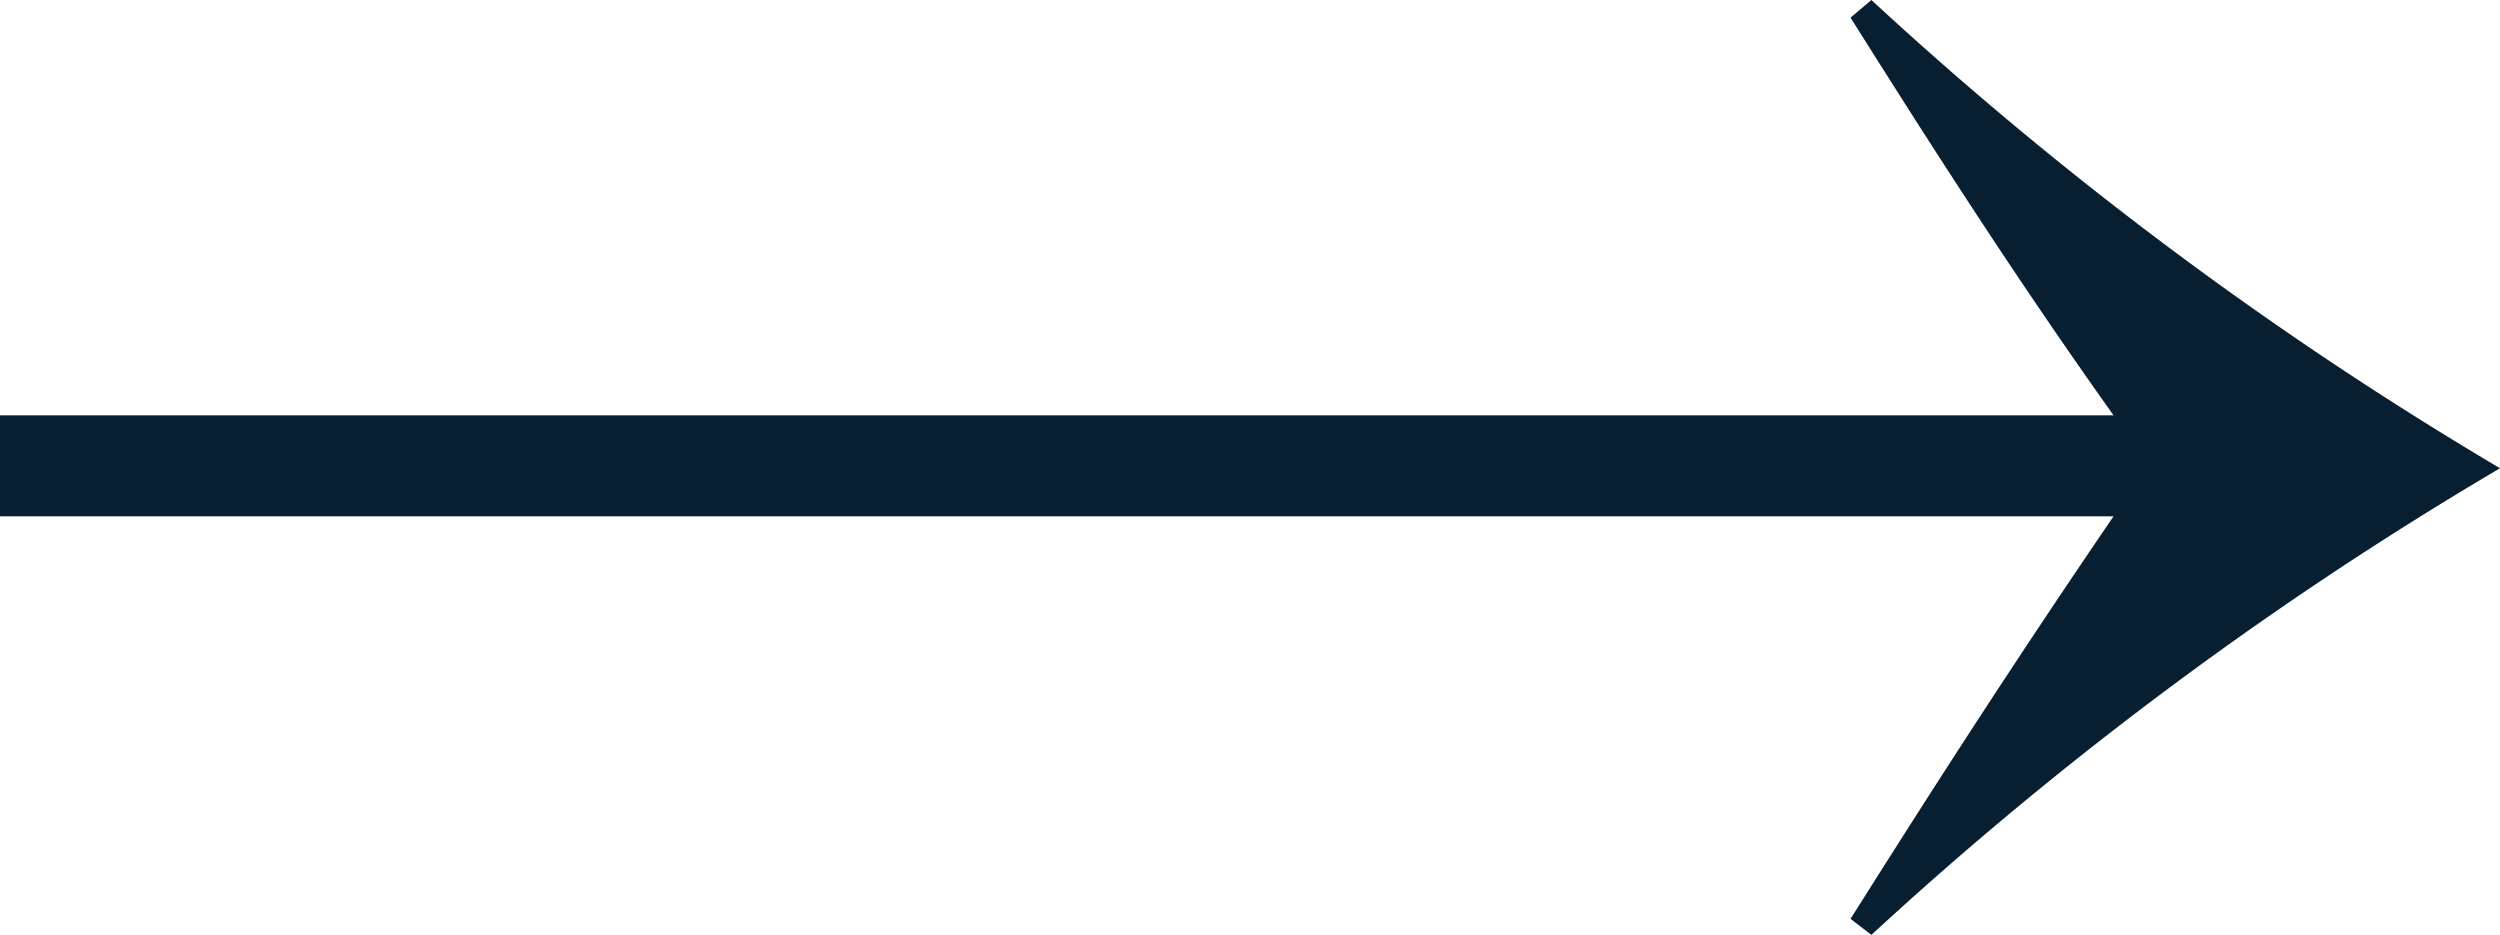
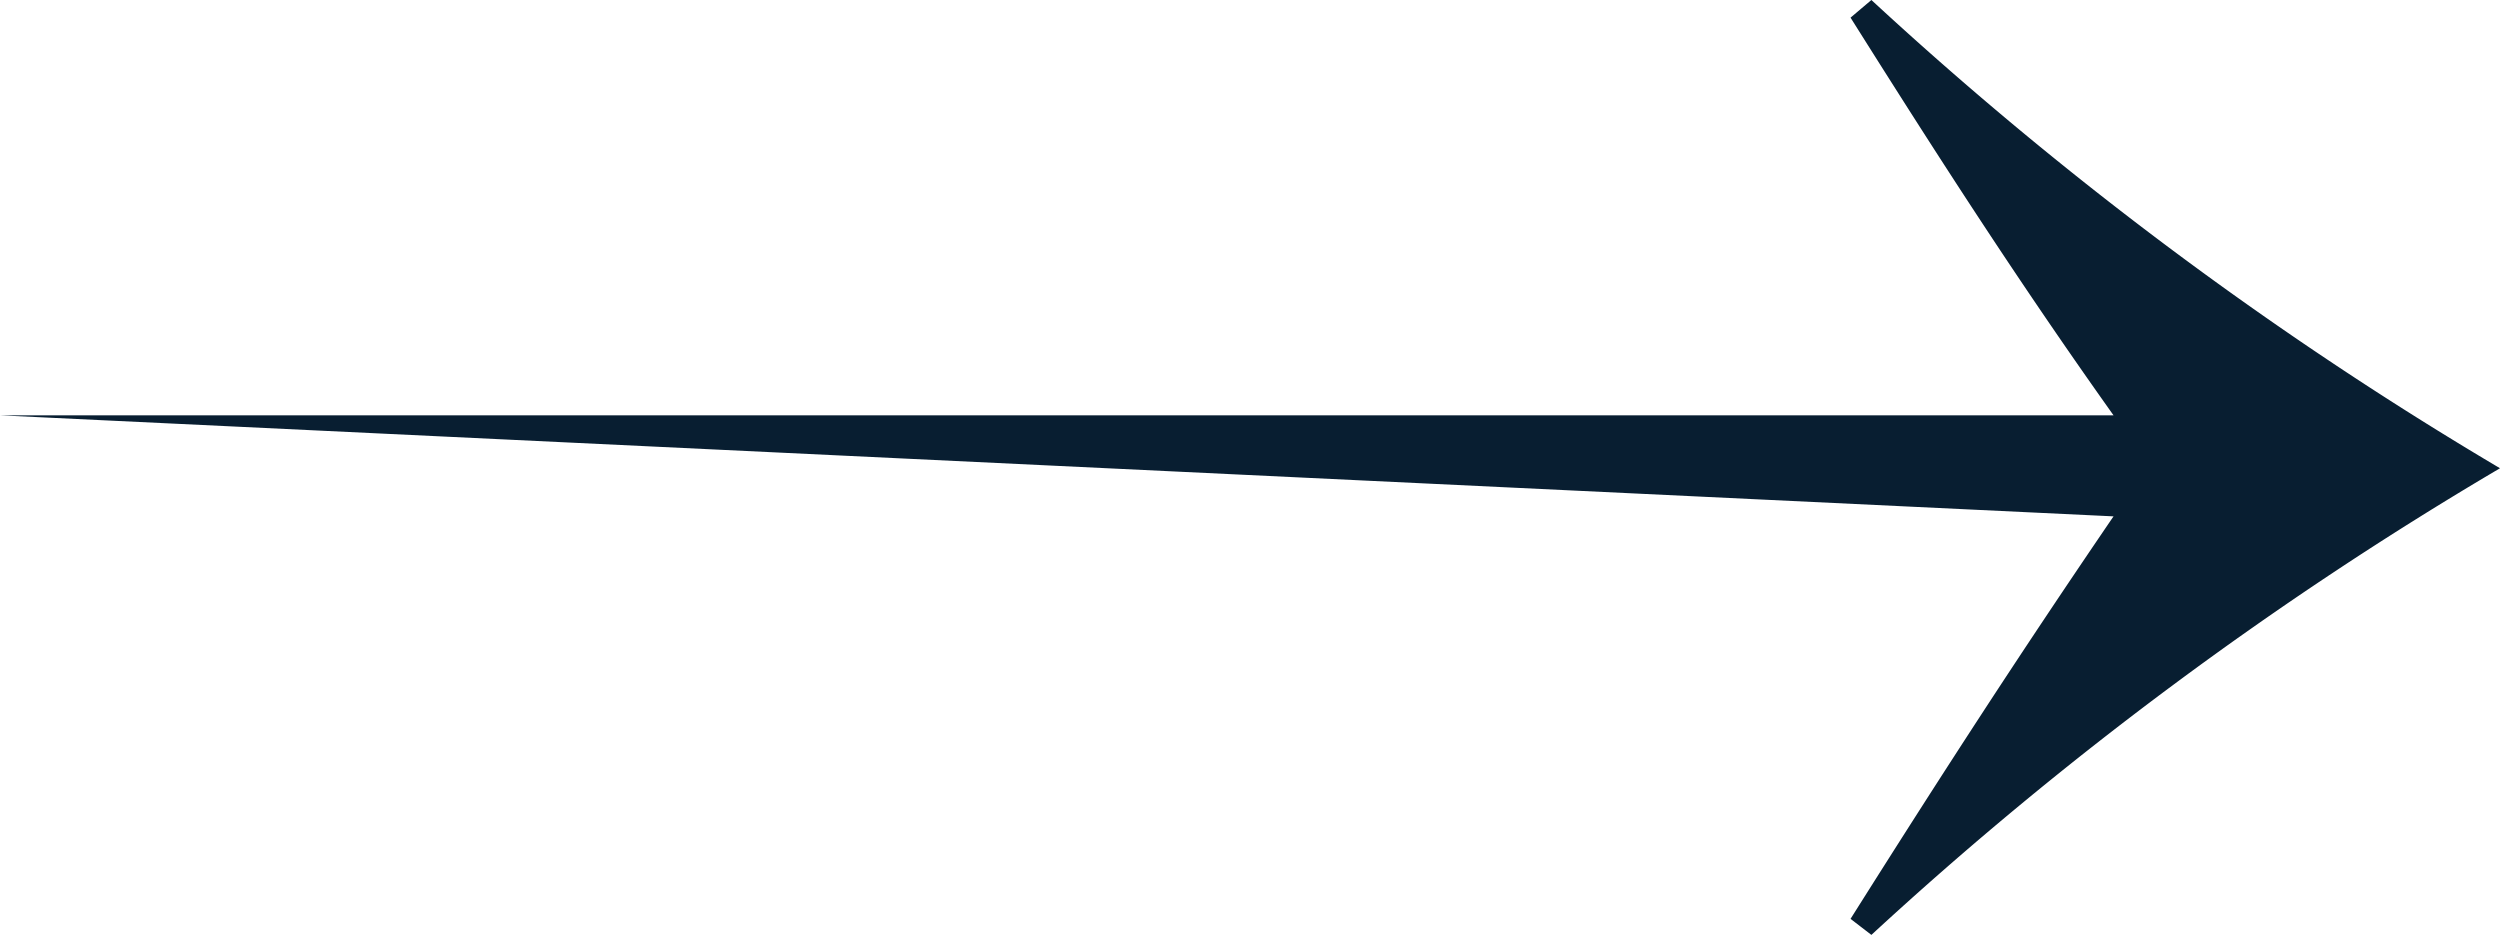
<svg xmlns="http://www.w3.org/2000/svg" width="15.59" height="5.83" viewBox="0 0 15.59 5.83">
  <defs>
    <style>.cls-1{fill:#081e31;}</style>
  </defs>
  <title>nav_arr_bu</title>
  <g id="レイヤー_2" data-name="レイヤー 2">
    <g id="con">
-       <path class="cls-1" d="M0,2.59H13.18C12.59,1.76,12.1,1,11.54.11L11.67,0a23.12,23.12,0,0,0,3.92,2.92,23,23,0,0,0-3.92,2.91l-.13-.1c.58-.92,1.06-1.66,1.64-2.51H0Z" />
+       <path class="cls-1" d="M0,2.59H13.18C12.59,1.76,12.1,1,11.54.11L11.67,0a23.12,23.12,0,0,0,3.92,2.92,23,23,0,0,0-3.92,2.91l-.13-.1c.58-.92,1.06-1.66,1.64-2.51Z" />
    </g>
  </g>
</svg>